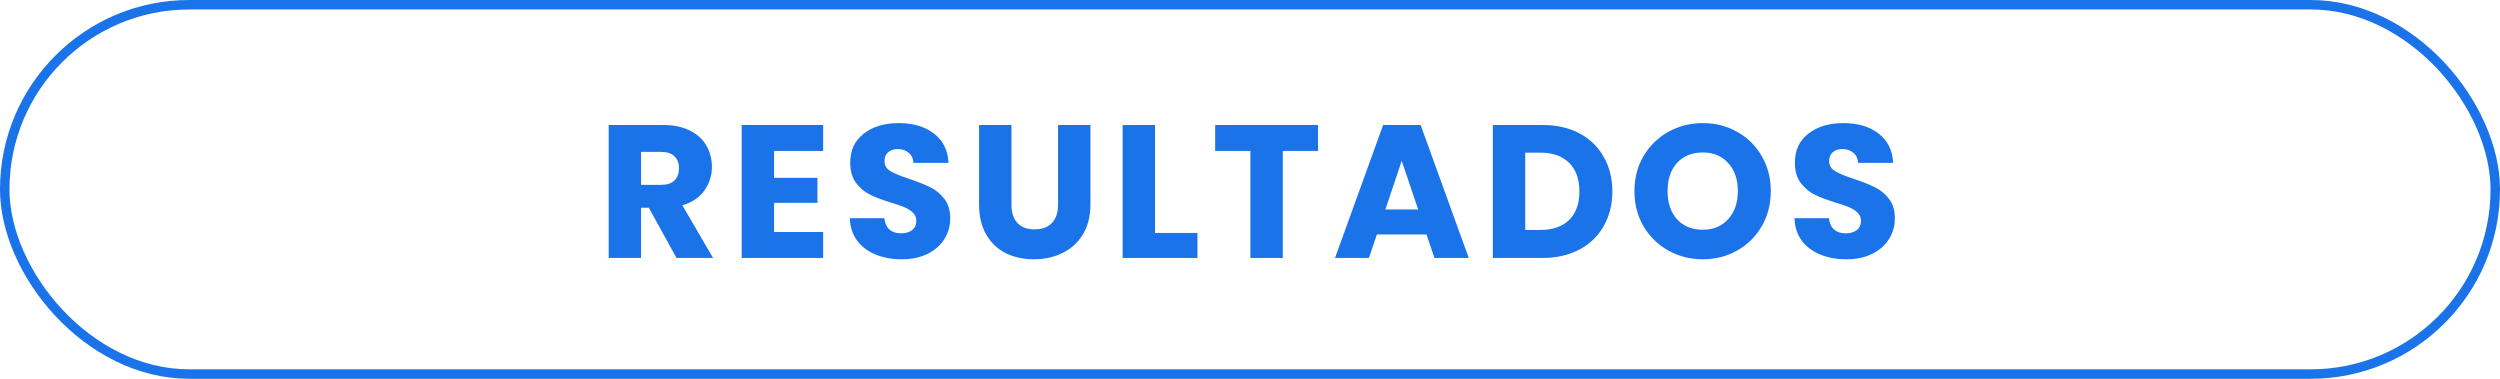
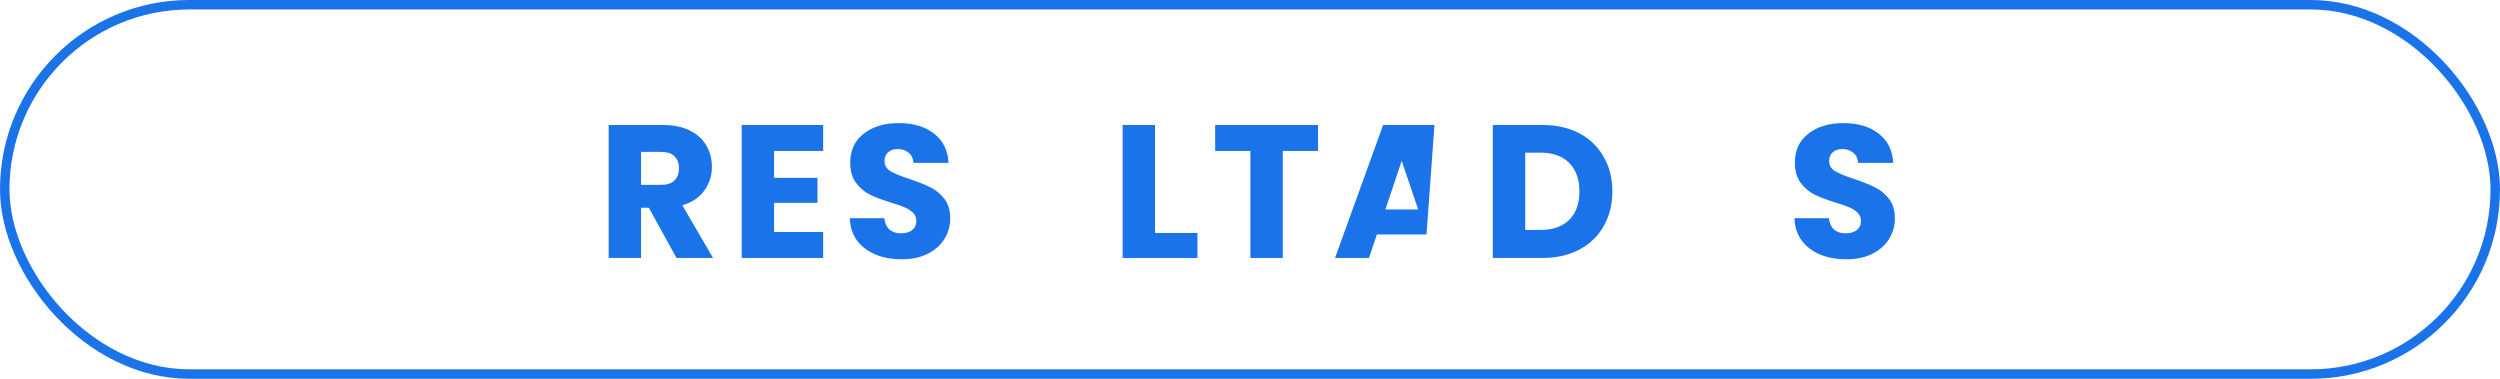
<svg xmlns="http://www.w3.org/2000/svg" width="264" height="40" viewBox="0 0 264 40" fill="none">
  <rect x="0.5" y="0.5" width="263" height="39" rx="19.5" stroke="#1A73E8" />
  <path d="M194.978 27.38C193.951 27.38 193.031 27.213 192.218 26.88C191.405 26.547 190.751 26.053 190.258 25.4C189.778 24.747 189.525 23.96 189.498 23.04H193.138C193.191 23.56 193.371 23.96 193.678 24.24C193.985 24.507 194.385 24.64 194.878 24.64C195.385 24.64 195.785 24.527 196.078 24.3C196.371 24.06 196.518 23.733 196.518 23.32C196.518 22.973 196.398 22.687 196.158 22.46C195.931 22.233 195.645 22.047 195.298 21.9C194.965 21.753 194.485 21.587 193.858 21.4C192.951 21.12 192.211 20.84 191.638 20.56C191.065 20.28 190.571 19.867 190.158 19.32C189.745 18.773 189.538 18.06 189.538 17.18C189.538 15.873 190.011 14.853 190.958 14.12C191.905 13.373 193.138 13 194.658 13C196.205 13 197.451 13.373 198.398 14.12C199.345 14.853 199.851 15.88 199.918 17.2H196.218C196.191 16.747 196.025 16.393 195.718 16.14C195.411 15.873 195.018 15.74 194.538 15.74C194.125 15.74 193.791 15.853 193.538 16.08C193.285 16.293 193.158 16.607 193.158 17.02C193.158 17.473 193.371 17.827 193.798 18.08C194.225 18.333 194.891 18.607 195.798 18.9C196.705 19.207 197.438 19.5 197.998 19.78C198.571 20.06 199.065 20.467 199.478 21C199.891 21.533 200.098 22.22 200.098 23.06C200.098 23.86 199.891 24.587 199.478 25.24C199.078 25.893 198.491 26.413 197.718 26.8C196.945 27.187 196.031 27.38 194.978 27.38Z" fill="#1A73E8" />
-   <path d="M179.816 27.38C178.496 27.38 177.282 27.073 176.176 26.46C175.082 25.847 174.209 24.993 173.556 23.9C172.916 22.793 172.596 21.553 172.596 20.18C172.596 18.807 172.916 17.573 173.556 16.48C174.209 15.387 175.082 14.533 176.176 13.92C177.282 13.307 178.496 13 179.816 13C181.136 13 182.342 13.307 183.436 13.92C184.542 14.533 185.409 15.387 186.036 16.48C186.676 17.573 186.996 18.807 186.996 20.18C186.996 21.553 186.676 22.793 186.036 23.9C185.396 24.993 184.529 25.847 183.436 26.46C182.342 27.073 181.136 27.38 179.816 27.38ZM179.816 24.26C180.936 24.26 181.829 23.887 182.496 23.14C183.176 22.393 183.516 21.407 183.516 20.18C183.516 18.94 183.176 17.953 182.496 17.22C181.829 16.473 180.936 16.1 179.816 16.1C178.682 16.1 177.776 16.467 177.096 17.2C176.429 17.933 176.096 18.927 176.096 20.18C176.096 21.42 176.429 22.413 177.096 23.16C177.776 23.893 178.682 24.26 179.816 24.26Z" fill="#1A73E8" />
  <path d="M162.905 13.2C164.385 13.2 165.678 13.493 166.785 14.08C167.891 14.667 168.745 15.493 169.345 16.56C169.958 17.613 170.265 18.833 170.265 20.22C170.265 21.593 169.958 22.813 169.345 23.88C168.745 24.947 167.885 25.773 166.765 26.36C165.658 26.947 164.371 27.24 162.905 27.24H157.645V13.2H162.905ZM162.685 24.28C163.978 24.28 164.985 23.927 165.705 23.22C166.425 22.513 166.785 21.513 166.785 20.22C166.785 18.927 166.425 17.92 165.705 17.2C164.985 16.48 163.978 16.12 162.685 16.12H161.065V24.28H162.685Z" fill="#1A73E8" />
-   <path d="M150.639 24.76H145.399L144.559 27.24H140.979L146.059 13.2H150.019L155.099 27.24H151.479L150.639 24.76ZM149.759 22.12L148.019 16.98L146.299 22.12H149.759Z" fill="#1A73E8" />
+   <path d="M150.639 24.76H145.399L144.559 27.24H140.979L146.059 13.2H150.019H151.479L150.639 24.76ZM149.759 22.12L148.019 16.98L146.299 22.12H149.759Z" fill="#1A73E8" />
  <path d="M139.182 13.2V15.94H135.462V27.24H132.042V15.94H128.322V13.2H139.182Z" fill="#1A73E8" />
  <path d="M121.971 24.6H126.451V27.24H118.551V13.2H121.971V24.6Z" fill="#1A73E8" />
-   <path d="M106.81 13.2V21.6C106.81 22.44 107.016 23.087 107.43 23.54C107.843 23.993 108.45 24.22 109.25 24.22C110.05 24.22 110.663 23.993 111.09 23.54C111.516 23.087 111.73 22.44 111.73 21.6V13.2H115.15V21.58C115.15 22.833 114.883 23.893 114.35 24.76C113.816 25.627 113.096 26.28 112.19 26.72C111.296 27.16 110.296 27.38 109.19 27.38C108.083 27.38 107.09 27.167 106.21 26.74C105.343 26.3 104.656 25.647 104.15 24.78C103.643 23.9 103.39 22.833 103.39 21.58V13.2H106.81Z" fill="#1A73E8" />
  <path d="M95.224 27.38C94.198 27.38 93.278 27.213 92.464 26.88C91.651 26.547 90.998 26.053 90.504 25.4C90.024 24.747 89.771 23.96 89.744 23.04H93.384C93.438 23.56 93.618 23.96 93.924 24.24C94.231 24.507 94.631 24.64 95.124 24.64C95.631 24.64 96.031 24.527 96.324 24.3C96.618 24.06 96.764 23.733 96.764 23.32C96.764 22.973 96.644 22.687 96.404 22.46C96.177 22.233 95.891 22.047 95.544 21.9C95.211 21.753 94.731 21.587 94.104 21.4C93.198 21.12 92.457 20.84 91.884 20.56C91.311 20.28 90.817 19.867 90.404 19.32C89.991 18.773 89.784 18.06 89.784 17.18C89.784 15.873 90.257 14.853 91.204 14.12C92.151 13.373 93.384 13 94.904 13C96.451 13 97.698 13.373 98.644 14.12C99.591 14.853 100.097 15.88 100.164 17.2H96.464C96.438 16.747 96.271 16.393 95.964 16.14C95.657 15.873 95.264 15.74 94.784 15.74C94.371 15.74 94.037 15.853 93.784 16.08C93.531 16.293 93.404 16.607 93.404 17.02C93.404 17.473 93.618 17.827 94.044 18.08C94.471 18.333 95.138 18.607 96.044 18.9C96.951 19.207 97.684 19.5 98.244 19.78C98.817 20.06 99.311 20.467 99.724 21C100.137 21.533 100.344 22.22 100.344 23.06C100.344 23.86 100.137 24.587 99.724 25.24C99.324 25.893 98.737 26.413 97.964 26.8C97.191 27.187 96.278 27.38 95.224 27.38Z" fill="#1A73E8" />
  <path d="M81.744 15.94V18.78H86.324V21.42H81.744V24.5H86.924V27.24H78.324V13.2H86.924V15.94H81.744Z" fill="#1A73E8" />
  <path d="M71.437 27.24L68.517 21.94H67.697V27.24H64.277V13.2H70.017C71.124 13.2 72.064 13.393 72.837 13.78C73.624 14.167 74.211 14.7 74.597 15.38C74.984 16.047 75.177 16.793 75.177 17.62C75.177 18.553 74.911 19.387 74.377 20.12C73.857 20.853 73.084 21.373 72.057 21.68L75.297 27.24H71.437ZM67.697 19.52H69.817C70.444 19.52 70.911 19.367 71.217 19.06C71.537 18.753 71.697 18.32 71.697 17.76C71.697 17.227 71.537 16.807 71.217 16.5C70.911 16.193 70.444 16.04 69.817 16.04H67.697V19.52Z" fill="#1A73E8" />
</svg>